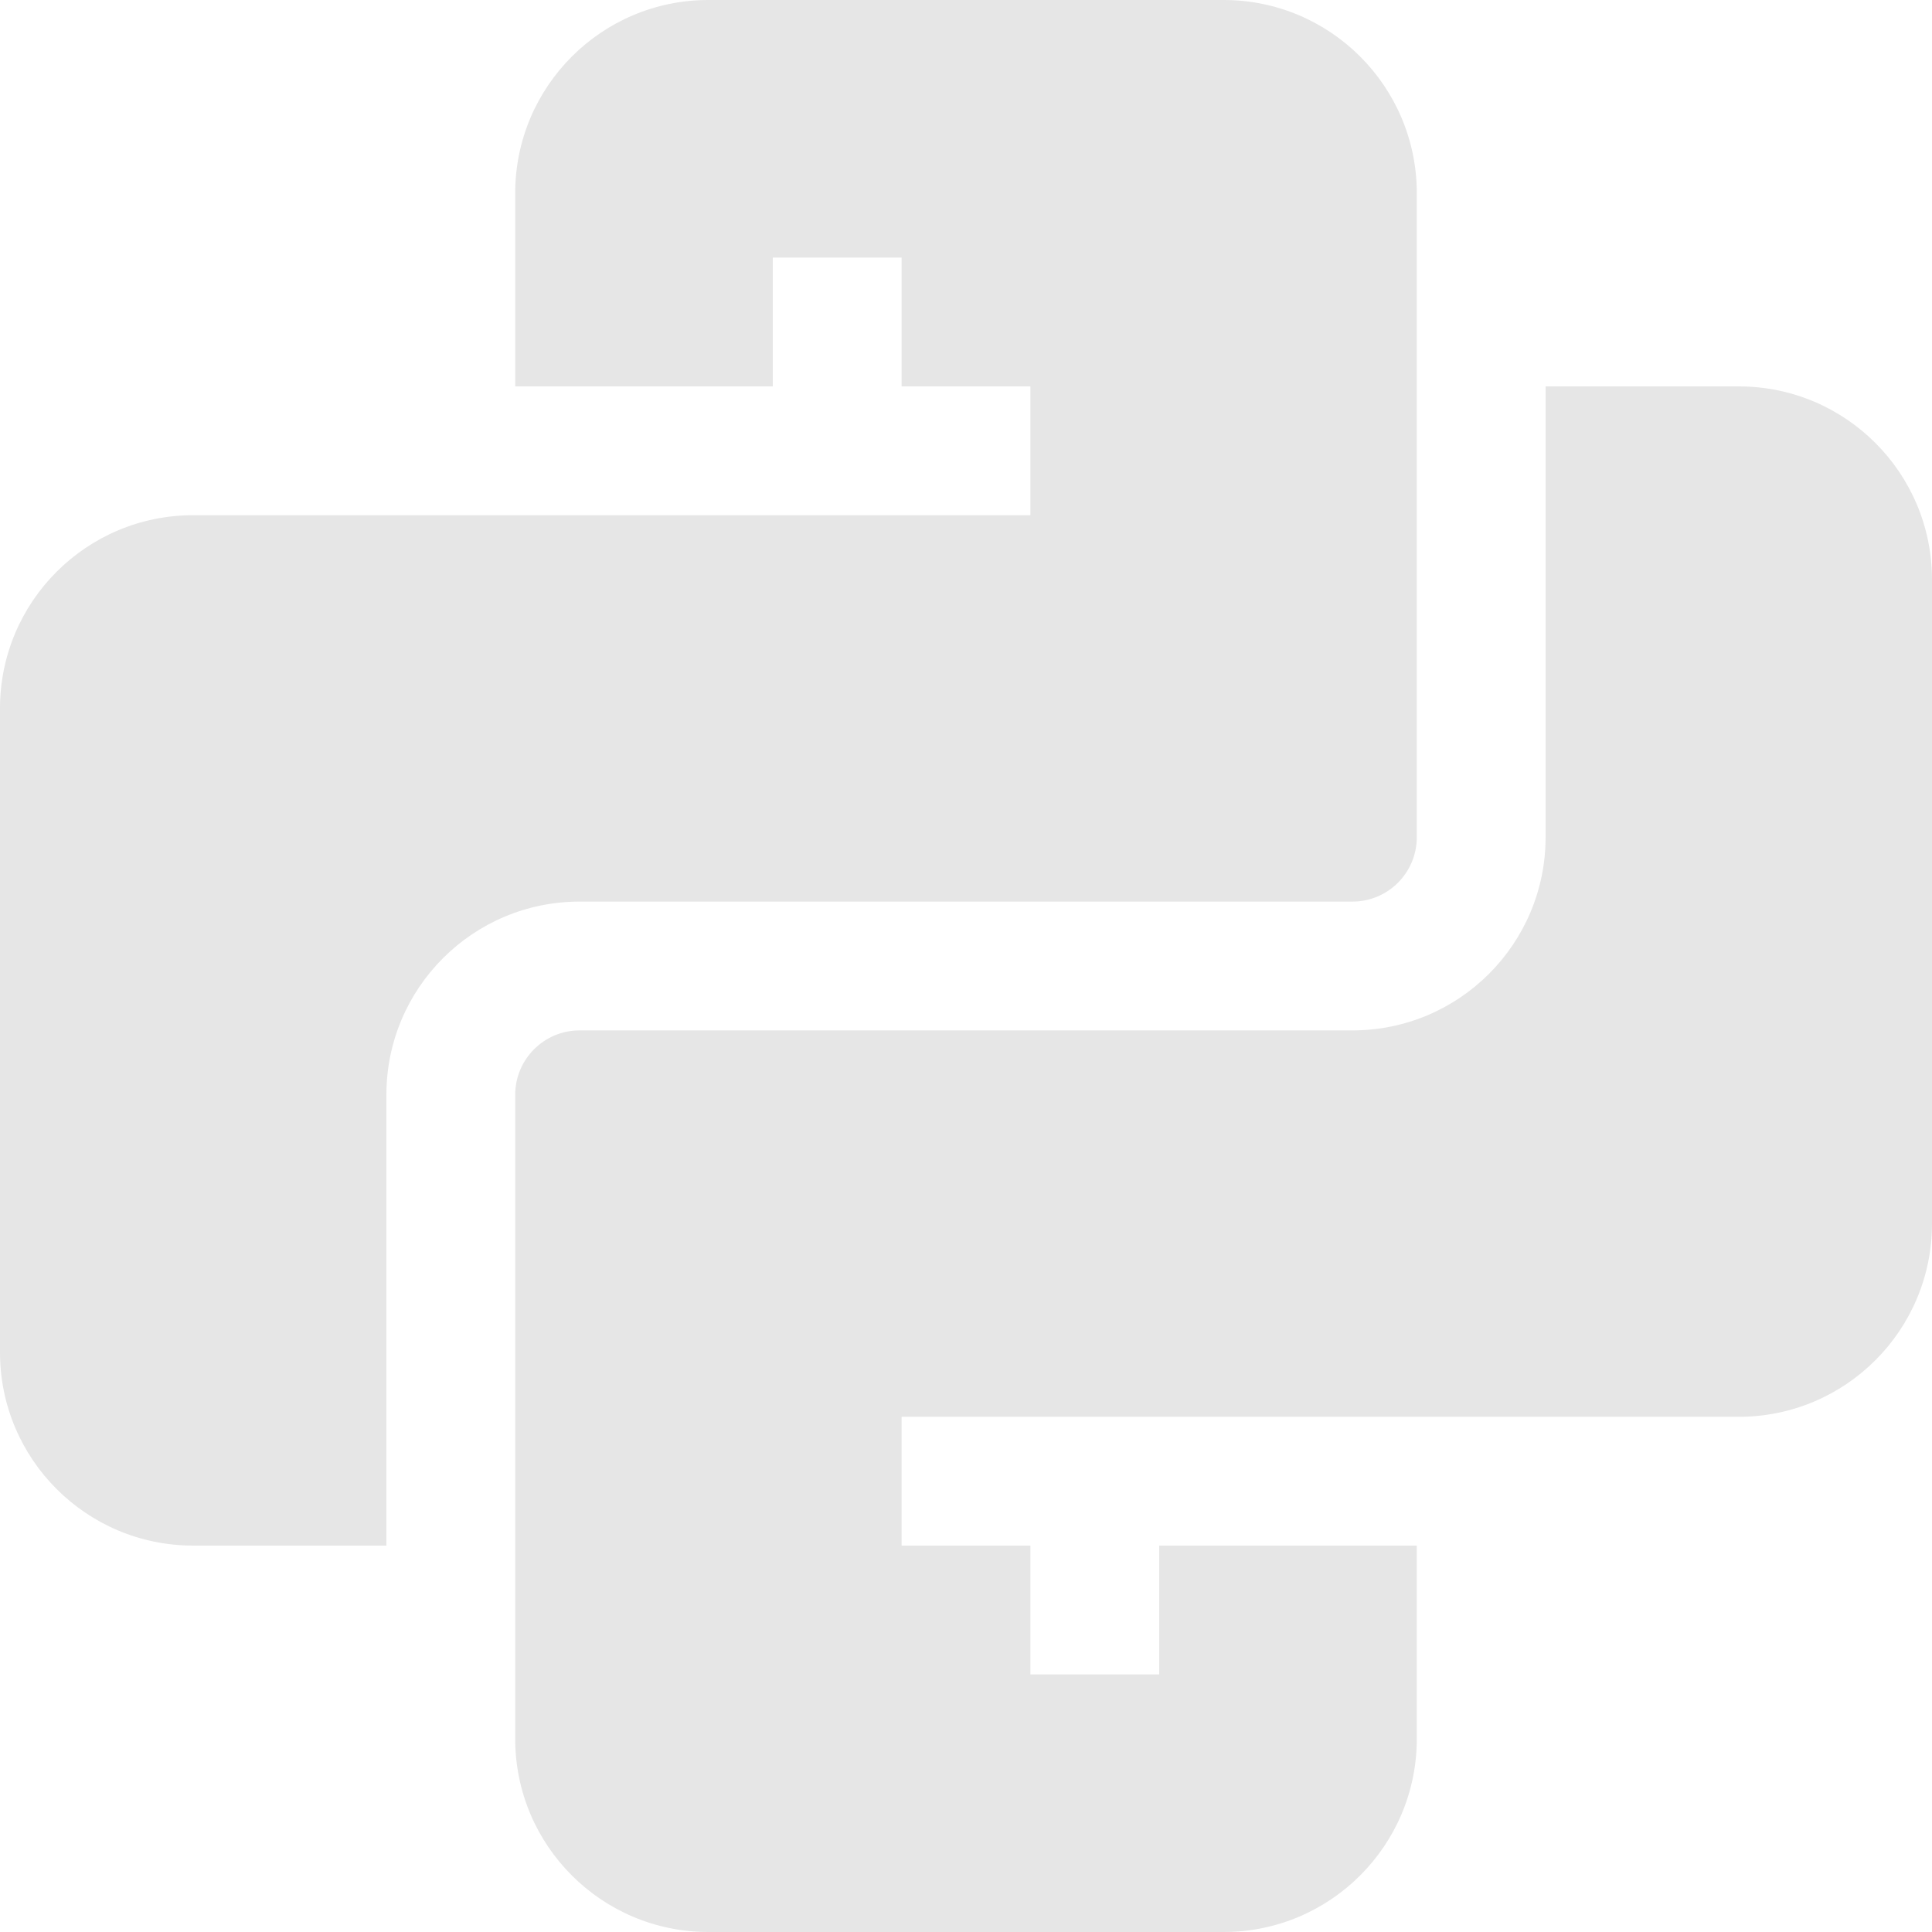
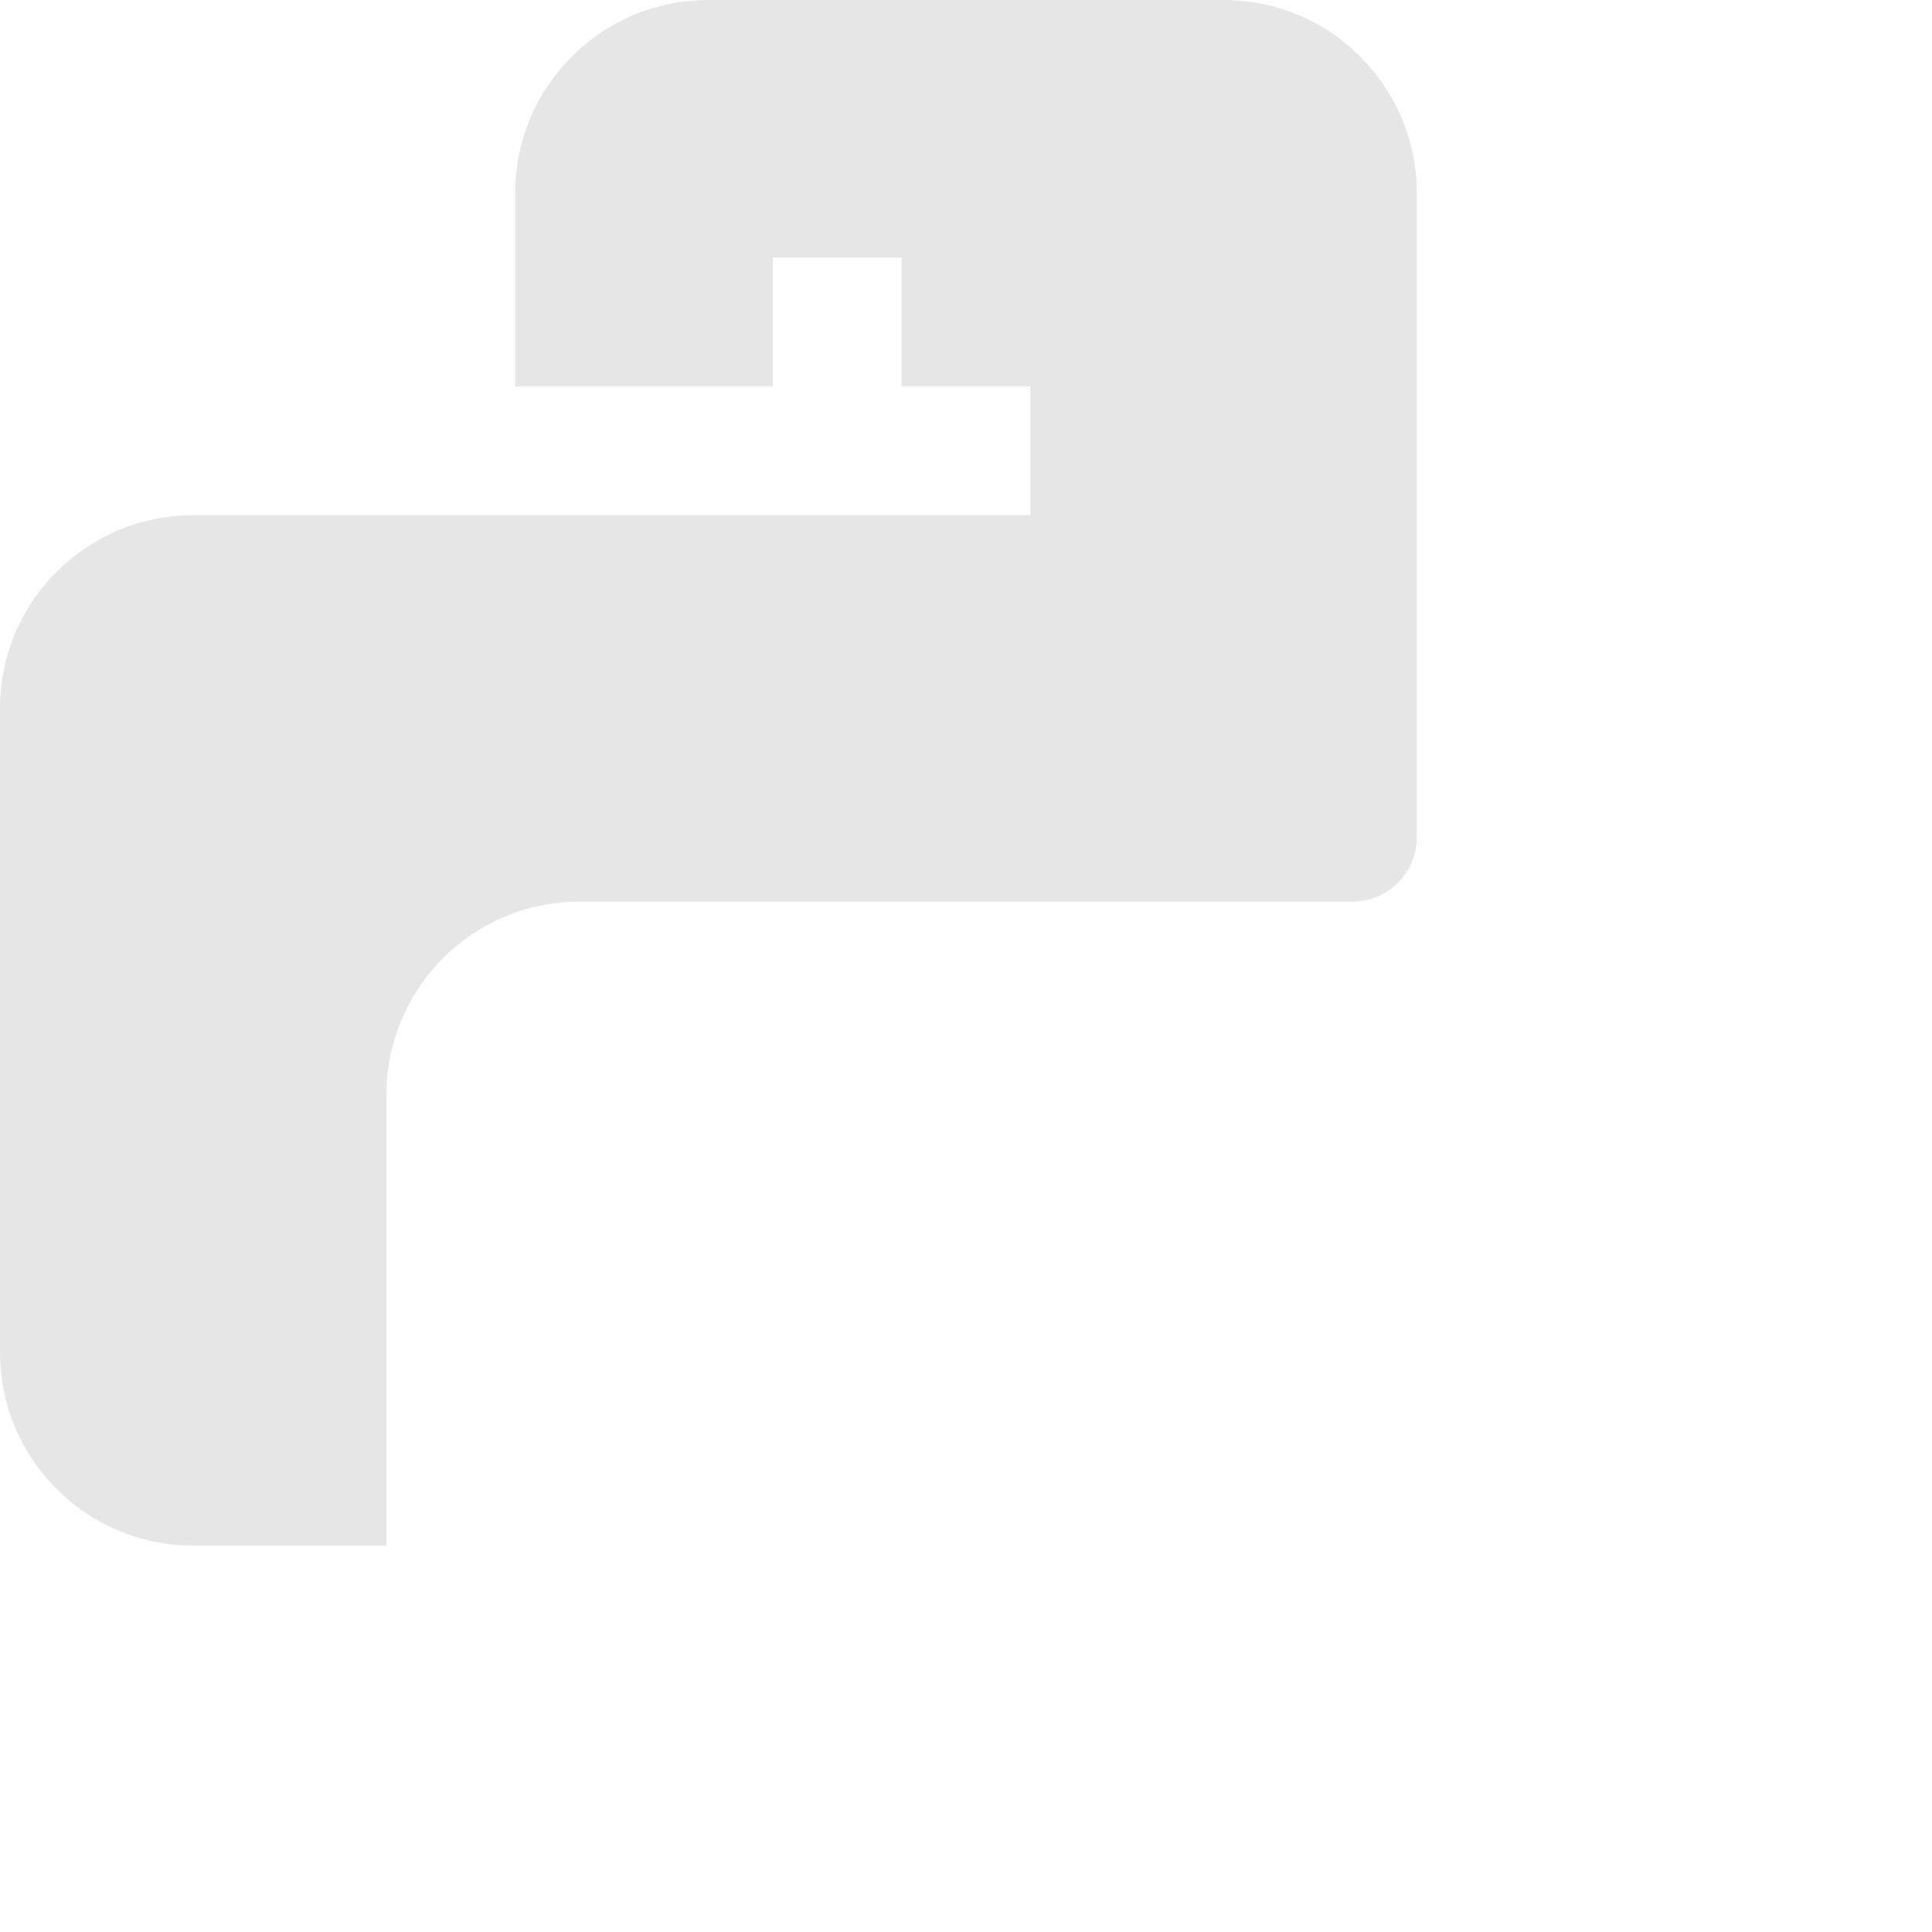
<svg xmlns="http://www.w3.org/2000/svg" width="150" height="150" viewBox="0 0 150 150" fill="none">
  <path d="M30 120H15C6.716 120 0 113.284 0 105V55C0 46.716 6.716 40 15 40H80V30H70V20H60V30H40V15C40 6.716 46.716 0 55 0H95C103.284 0 110 6.716 110 15V65C110 67.761 107.761 70 105 70H45C36.716 70 30 76.716 30 85V120Z" fill="#E6E6E6" />
-   <path d="M120 30V65C120 73.284 113.284 80 105 80H45C42.239 80 40 82.239 40 85V135C40 143.284 46.716 150 55 150H95C103.284 150 110 143.284 110 135V120H90V130H80V120H70V110H135C143.284 110 150 103.284 150 95V45C150 36.716 143.284 30 135 30H120Z" fill="#E6E6E6" />
</svg>